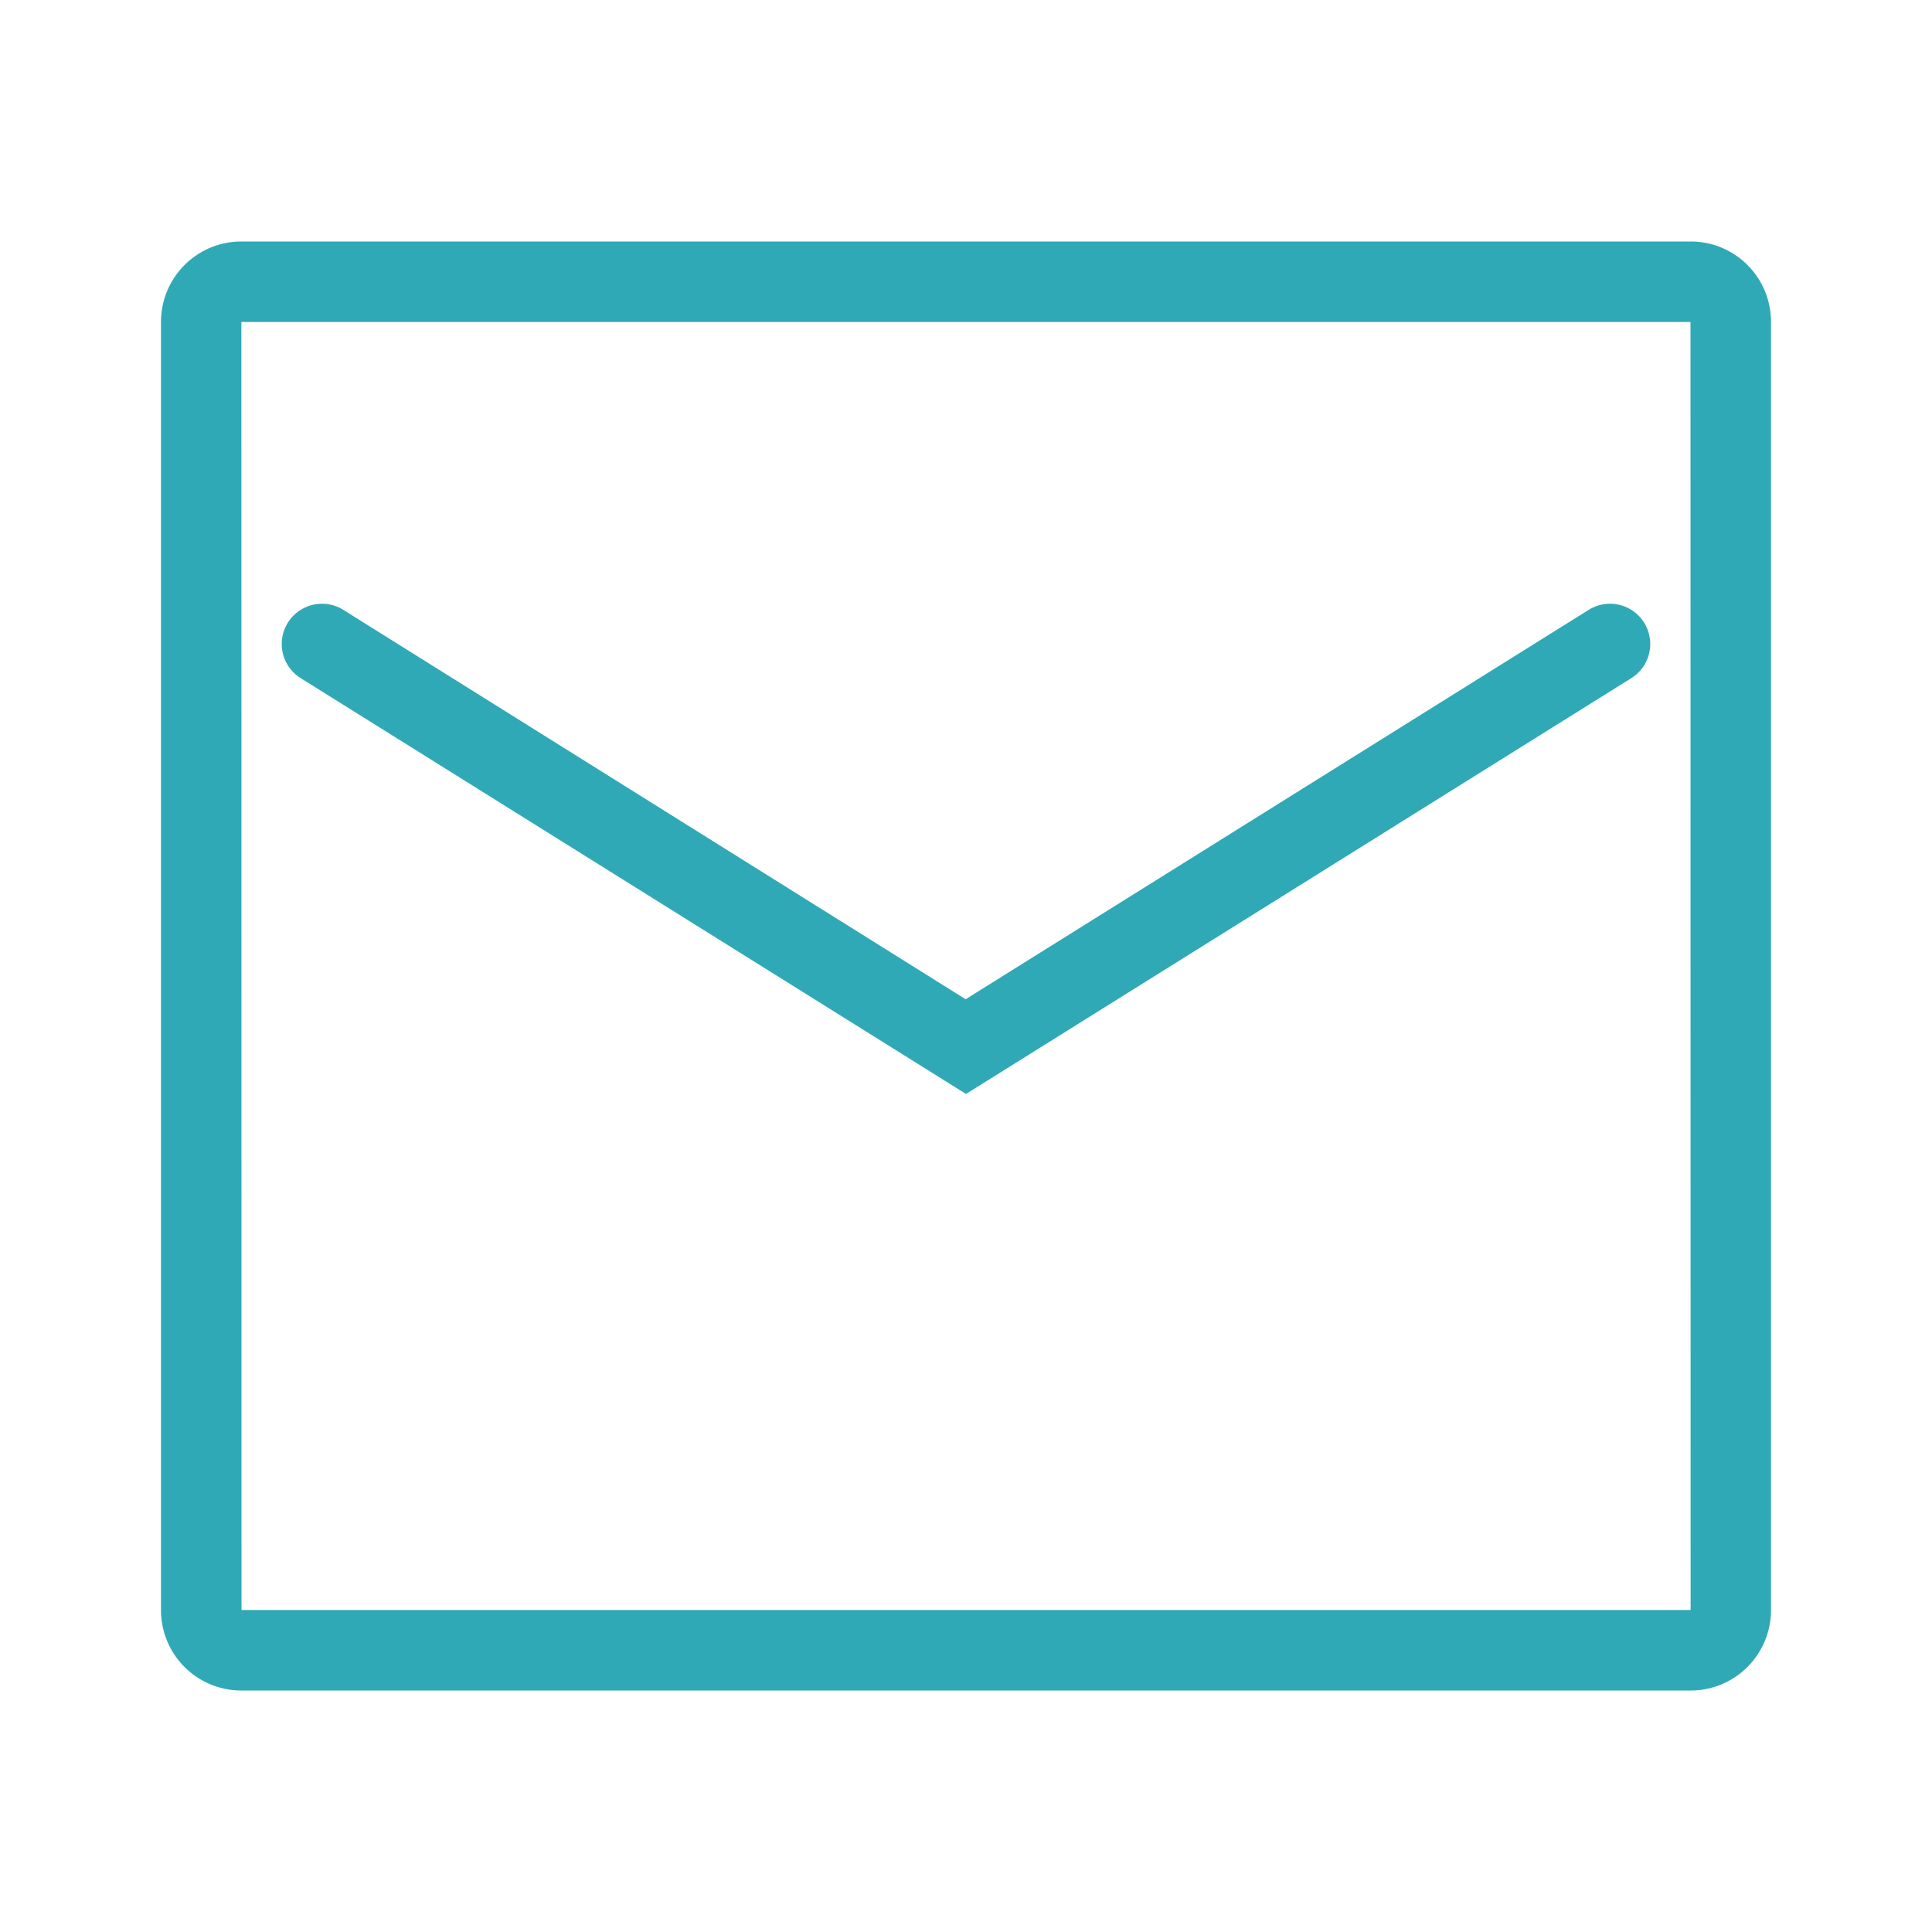
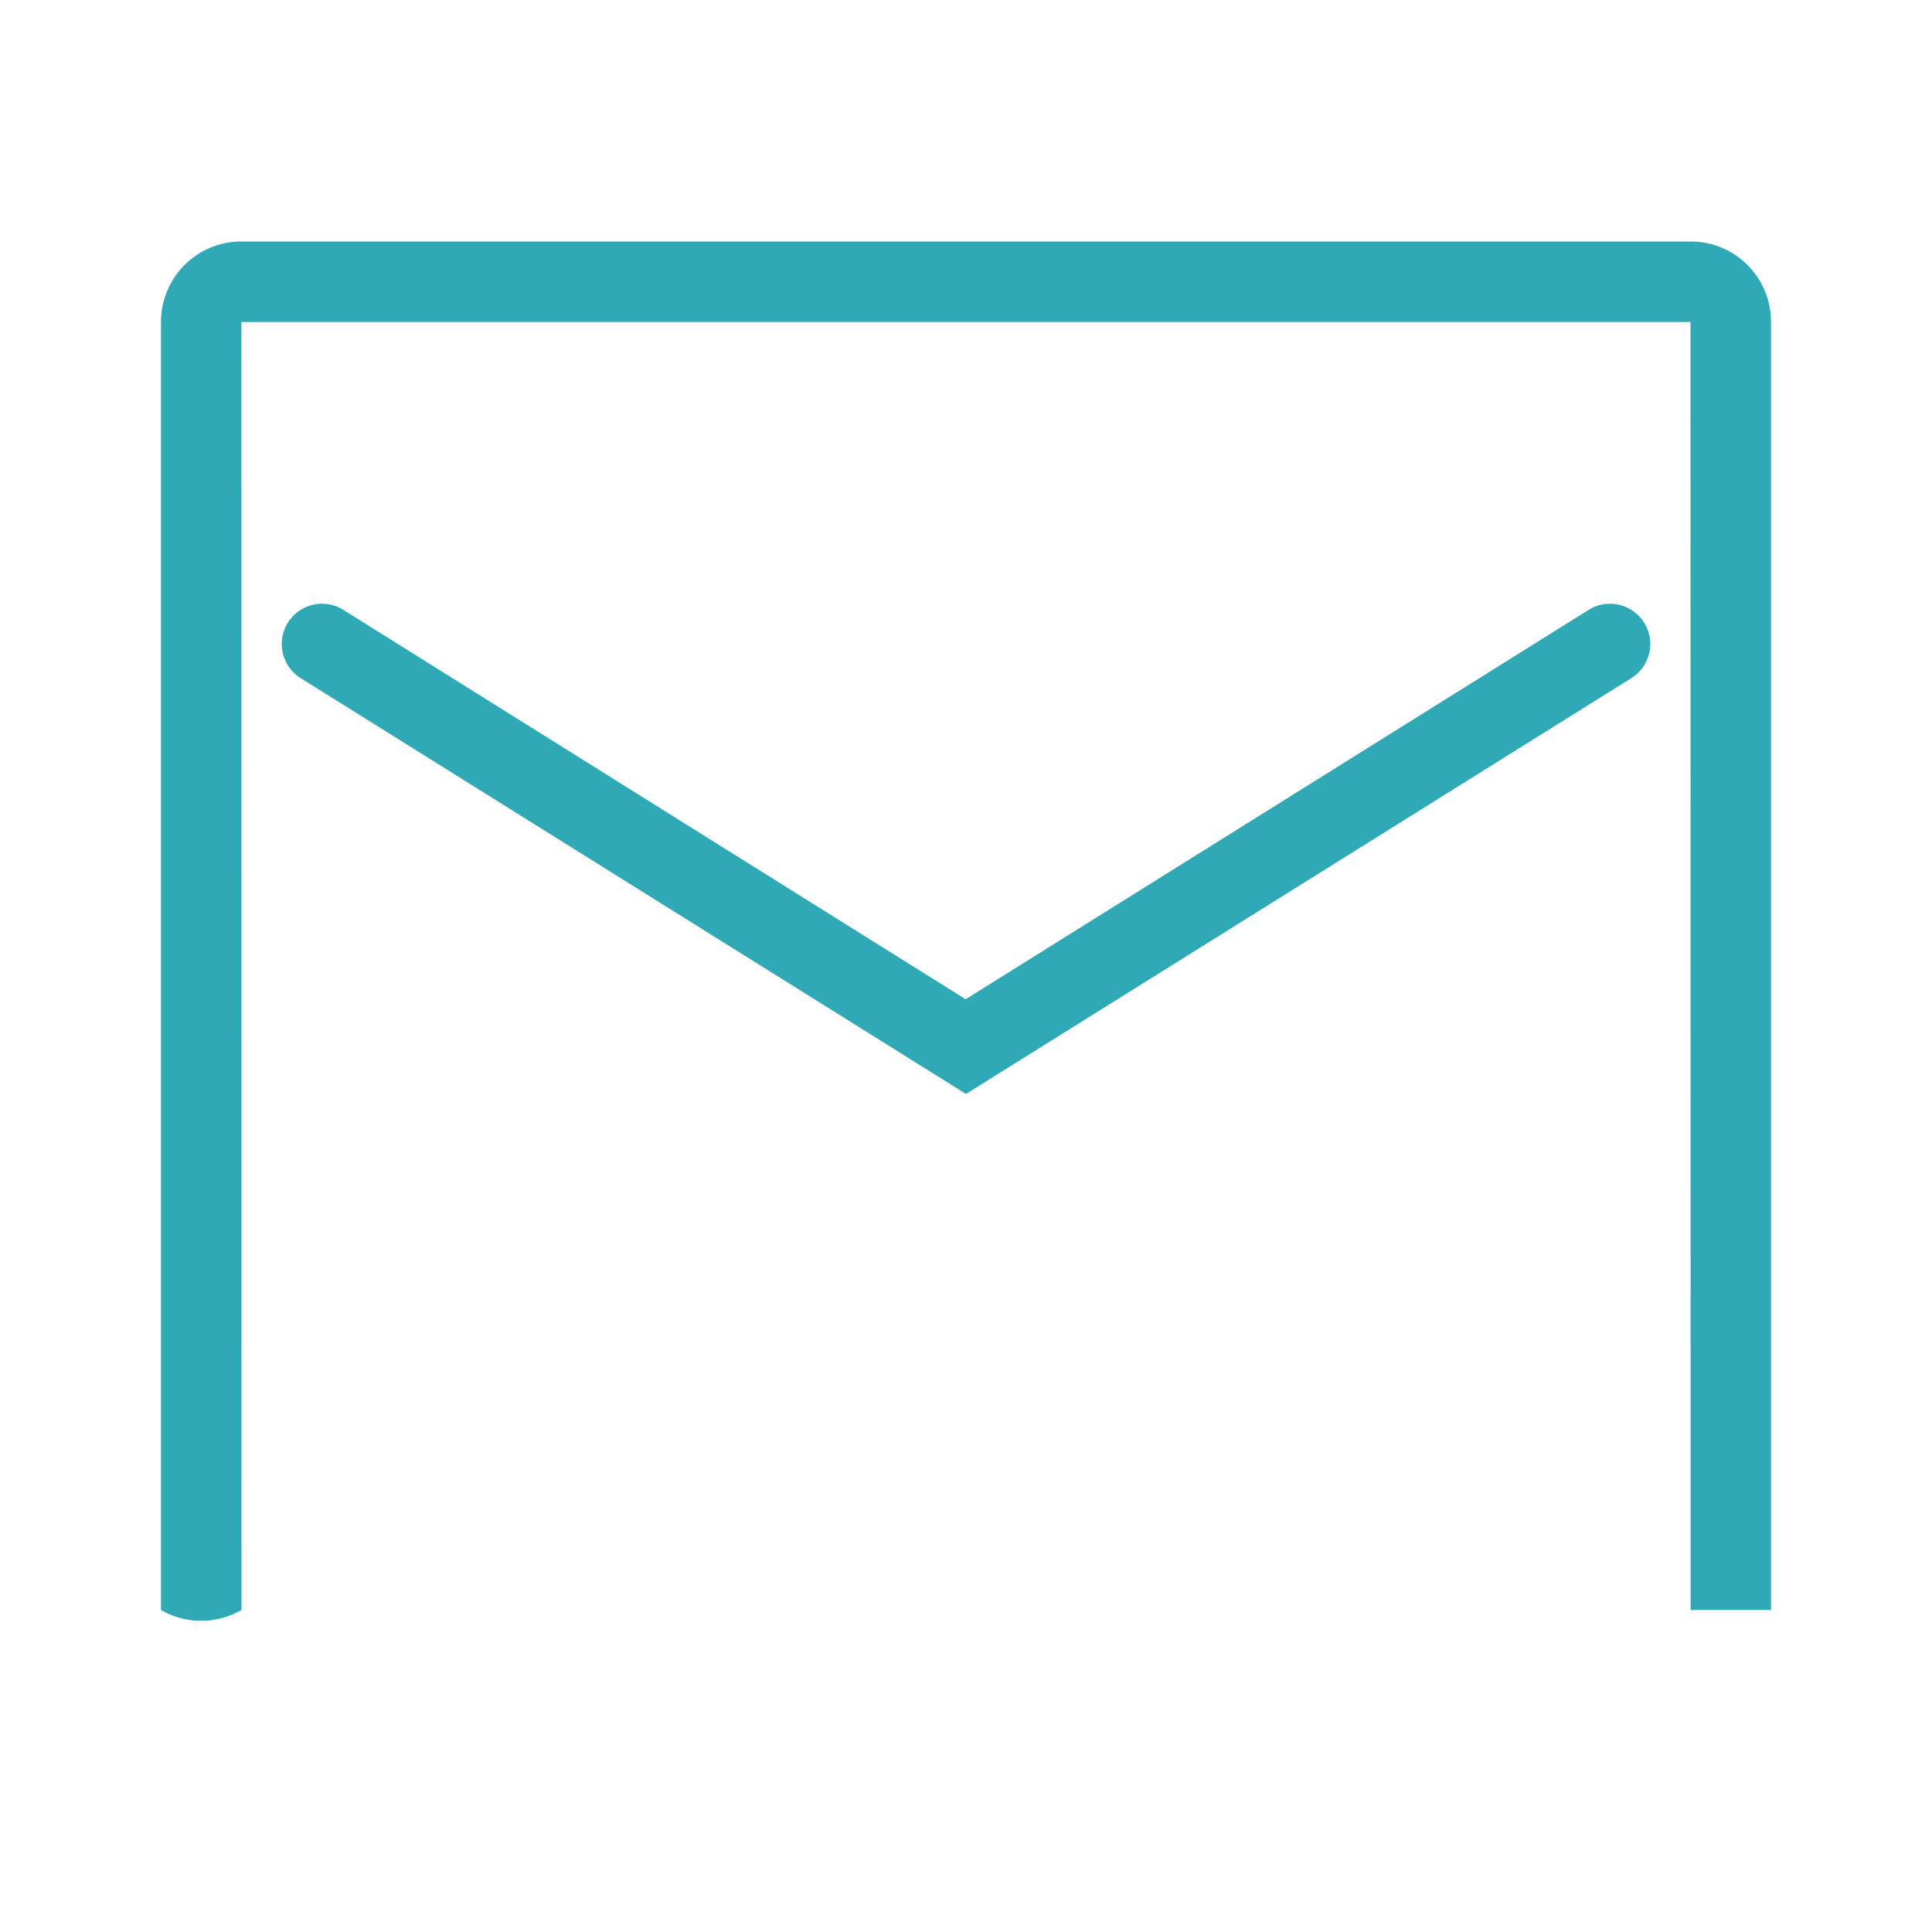
<svg xmlns="http://www.w3.org/2000/svg" t="1679549507765" class="icon" viewBox="0 0 1024 1024" version="1.1" p-id="4806" width="88" height="88">
-   <path d="M127.936 128h768.128C919.595 128 938.667 146.987 938.667 170.667v682.667c0 23.573-19.029 42.667-42.603 42.667H127.936A42.56 42.56 0 0 1 85.333 853.333V170.667c0-23.573 19.029-42.667 42.603-42.667zM128 853.333h768.064L896 170.667H127.936L128 853.333z m53.973-530.091a21.333 21.333 0 1 0-22.613 36.181l341.333 213.333 11.307 7.061 11.307-7.061 341.333-213.333a21.333 21.333 0 1 0-22.613-36.181l-330.219 206.379L181.973 323.243z" fill="#2FA9B6" p-id="4807" />
+   <path d="M127.936 128h768.128C919.595 128 938.667 146.987 938.667 170.667v682.667H127.936A42.56 42.56 0 0 1 85.333 853.333V170.667c0-23.573 19.029-42.667 42.603-42.667zM128 853.333h768.064L896 170.667H127.936L128 853.333z m53.973-530.091a21.333 21.333 0 1 0-22.613 36.181l341.333 213.333 11.307 7.061 11.307-7.061 341.333-213.333a21.333 21.333 0 1 0-22.613-36.181l-330.219 206.379L181.973 323.243z" fill="#2FA9B6" p-id="4807" />
</svg>